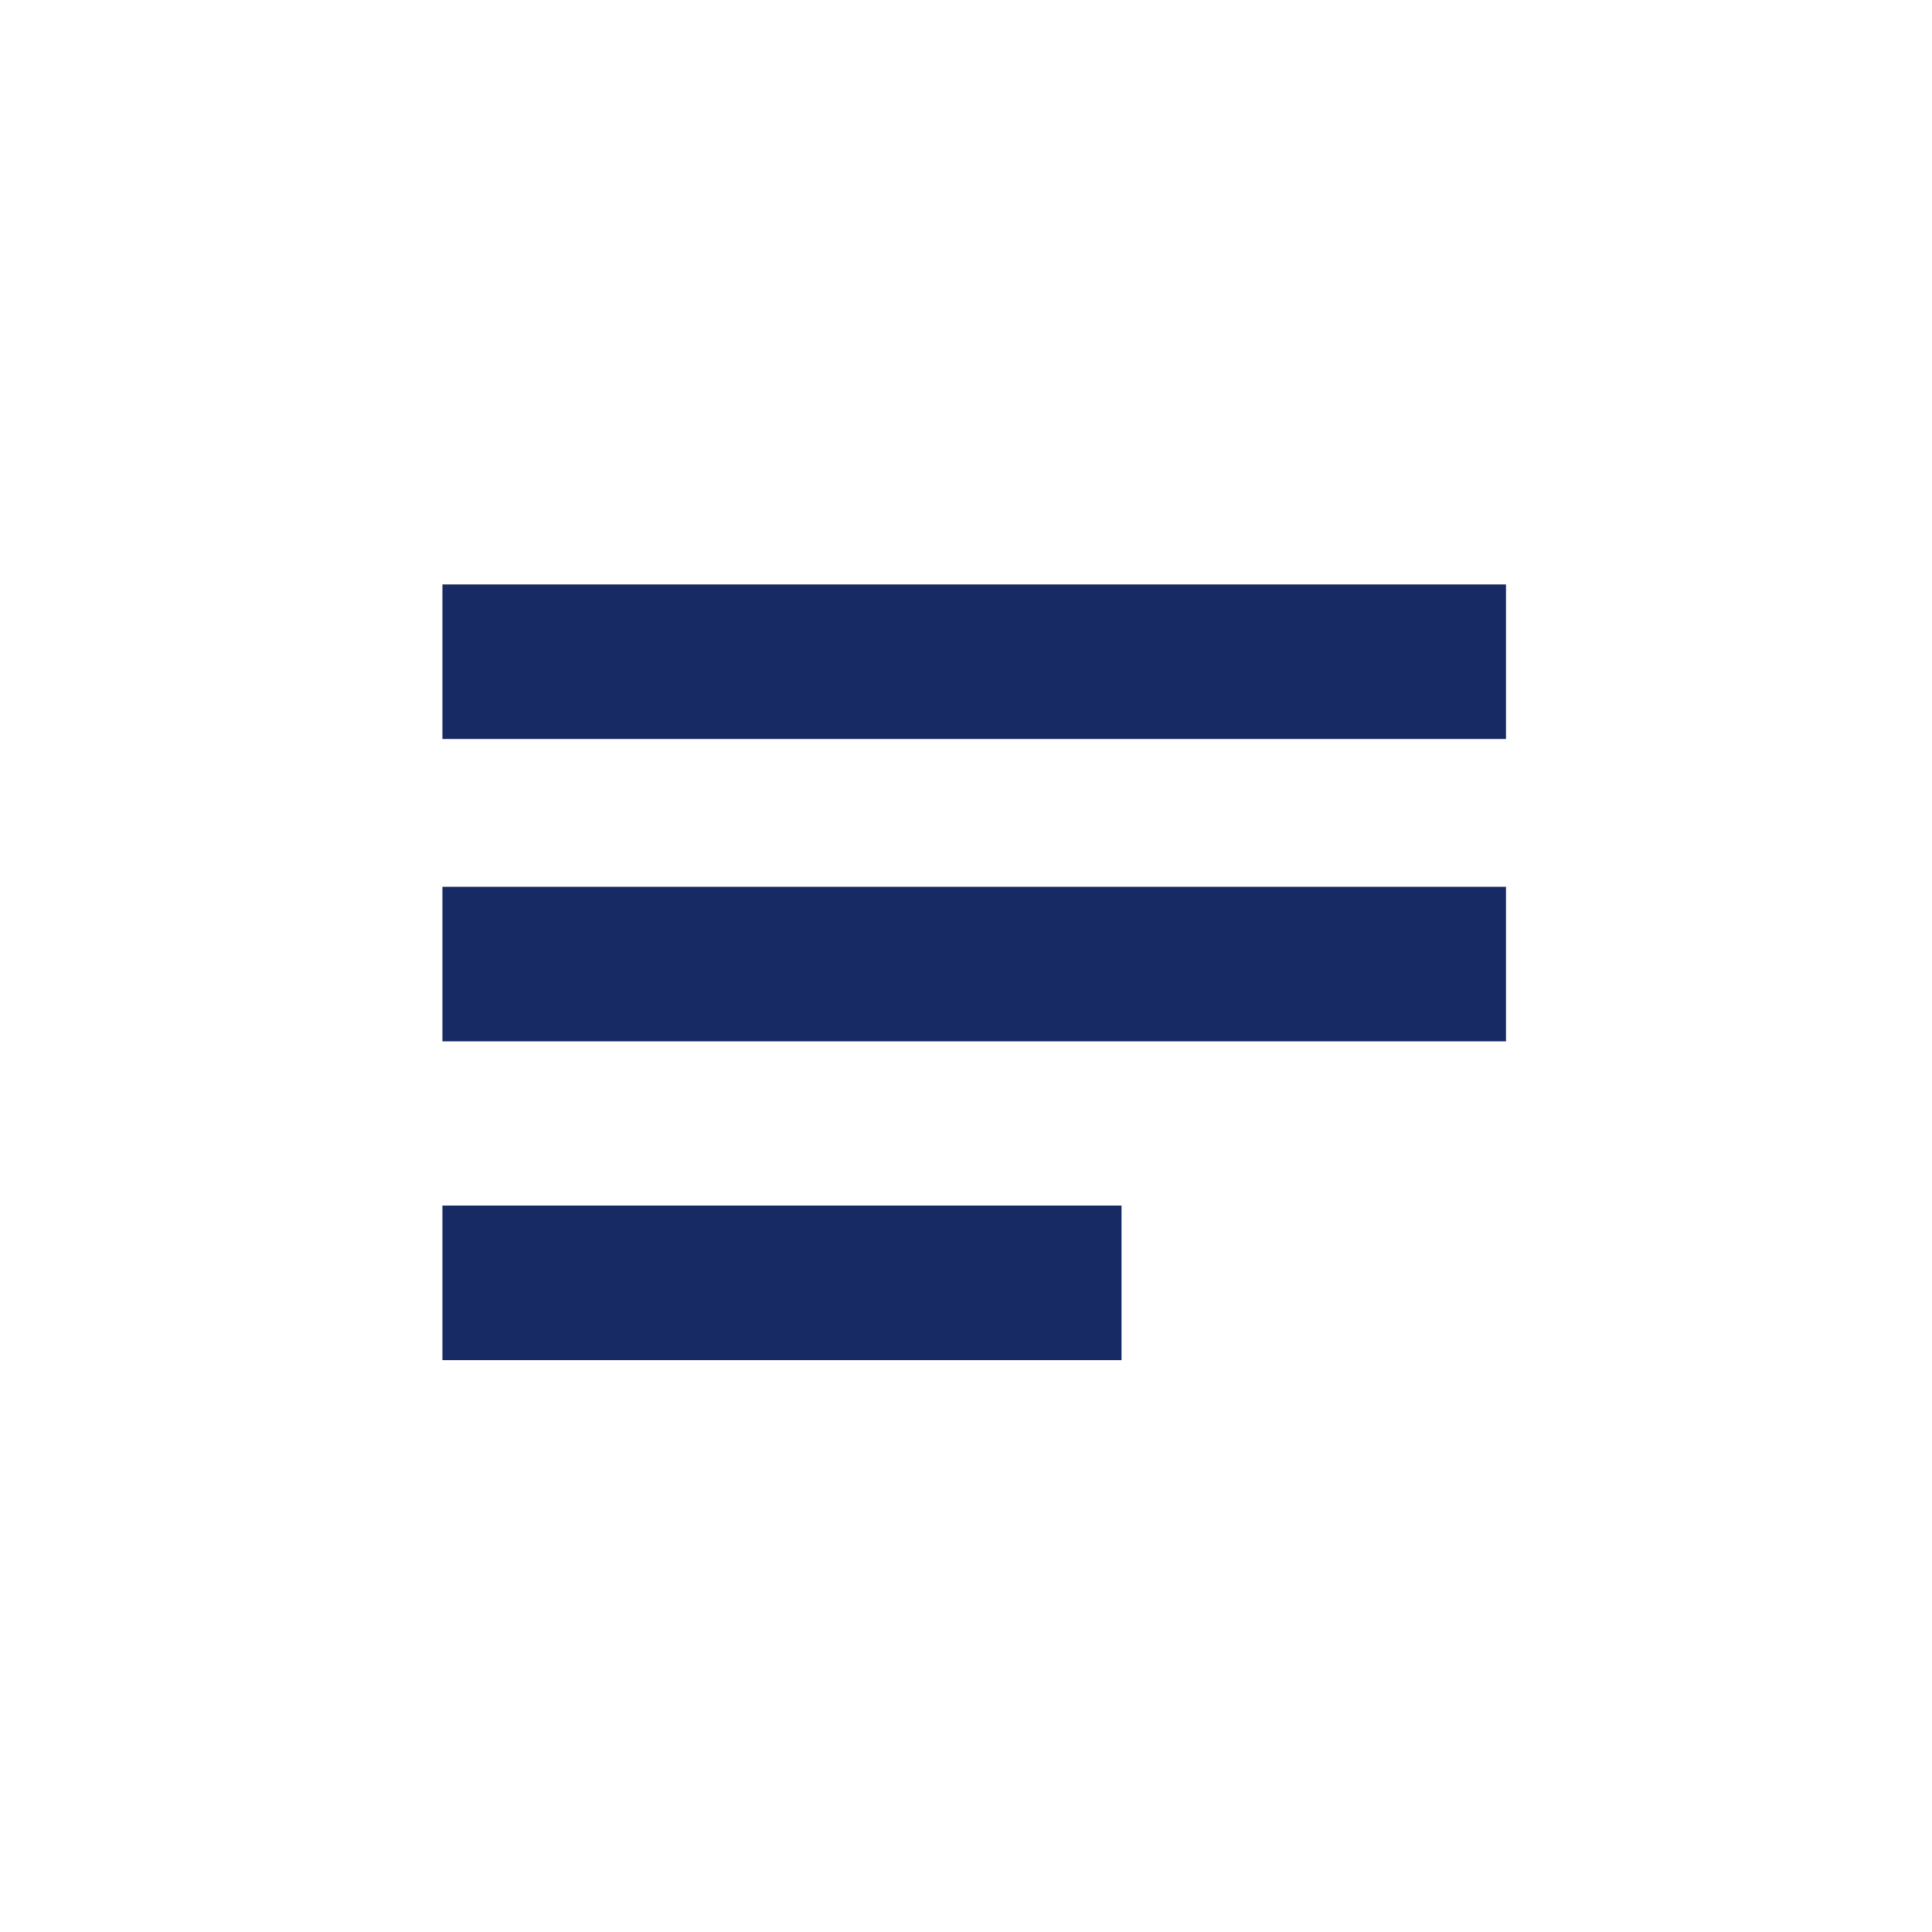
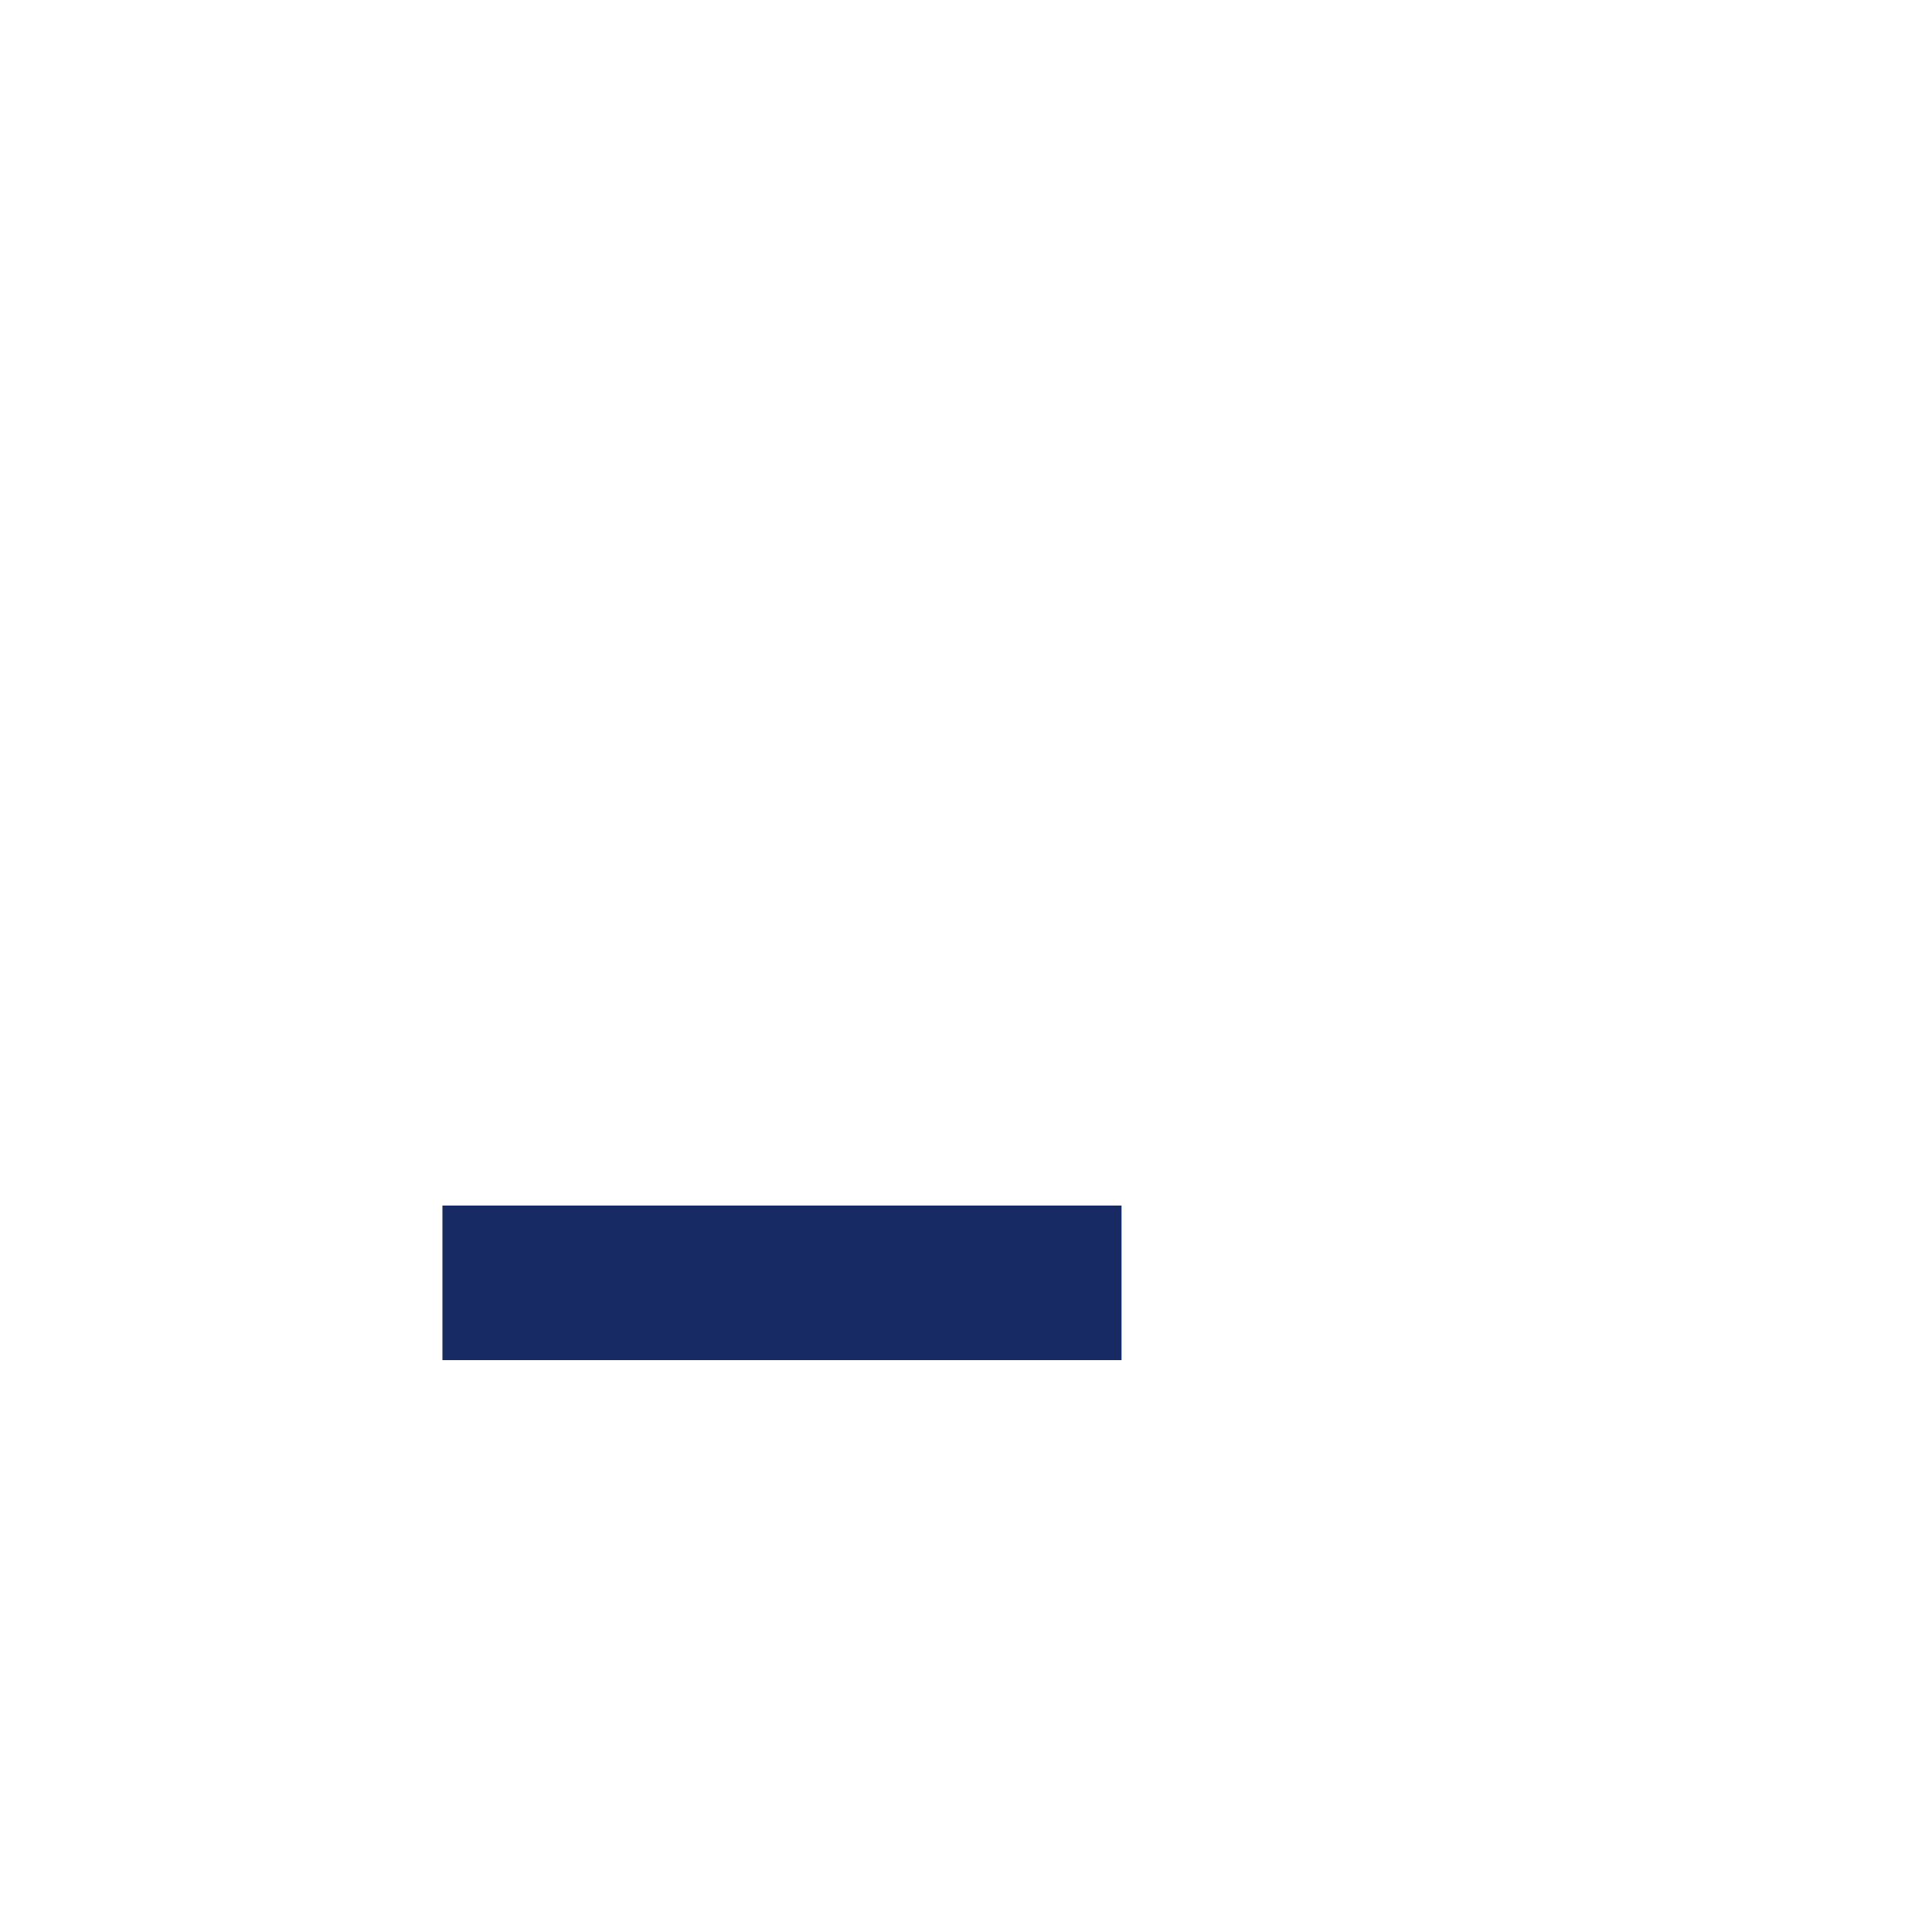
<svg xmlns="http://www.w3.org/2000/svg" width="1em" height="1em" id="Layer_1" data-name="Layer 1" viewBox="0 0 20 20">
  <defs>
    <style>.cls-1{fill:#172a64;stroke:#172a64;stroke-miterlimit:10;stroke-width:1.6px;}</style>
  </defs>
  <title>Icon</title>
-   <line class="cls-1" x1="4.58" y1="6.85" x2="15.59" y2="6.85" />
-   <line class="cls-1" x1="4.58" y1="9.98" x2="15.59" y2="9.98" />
  <line class="cls-1" x1="4.58" y1="13.28" x2="11.61" y2="13.28" />
</svg>